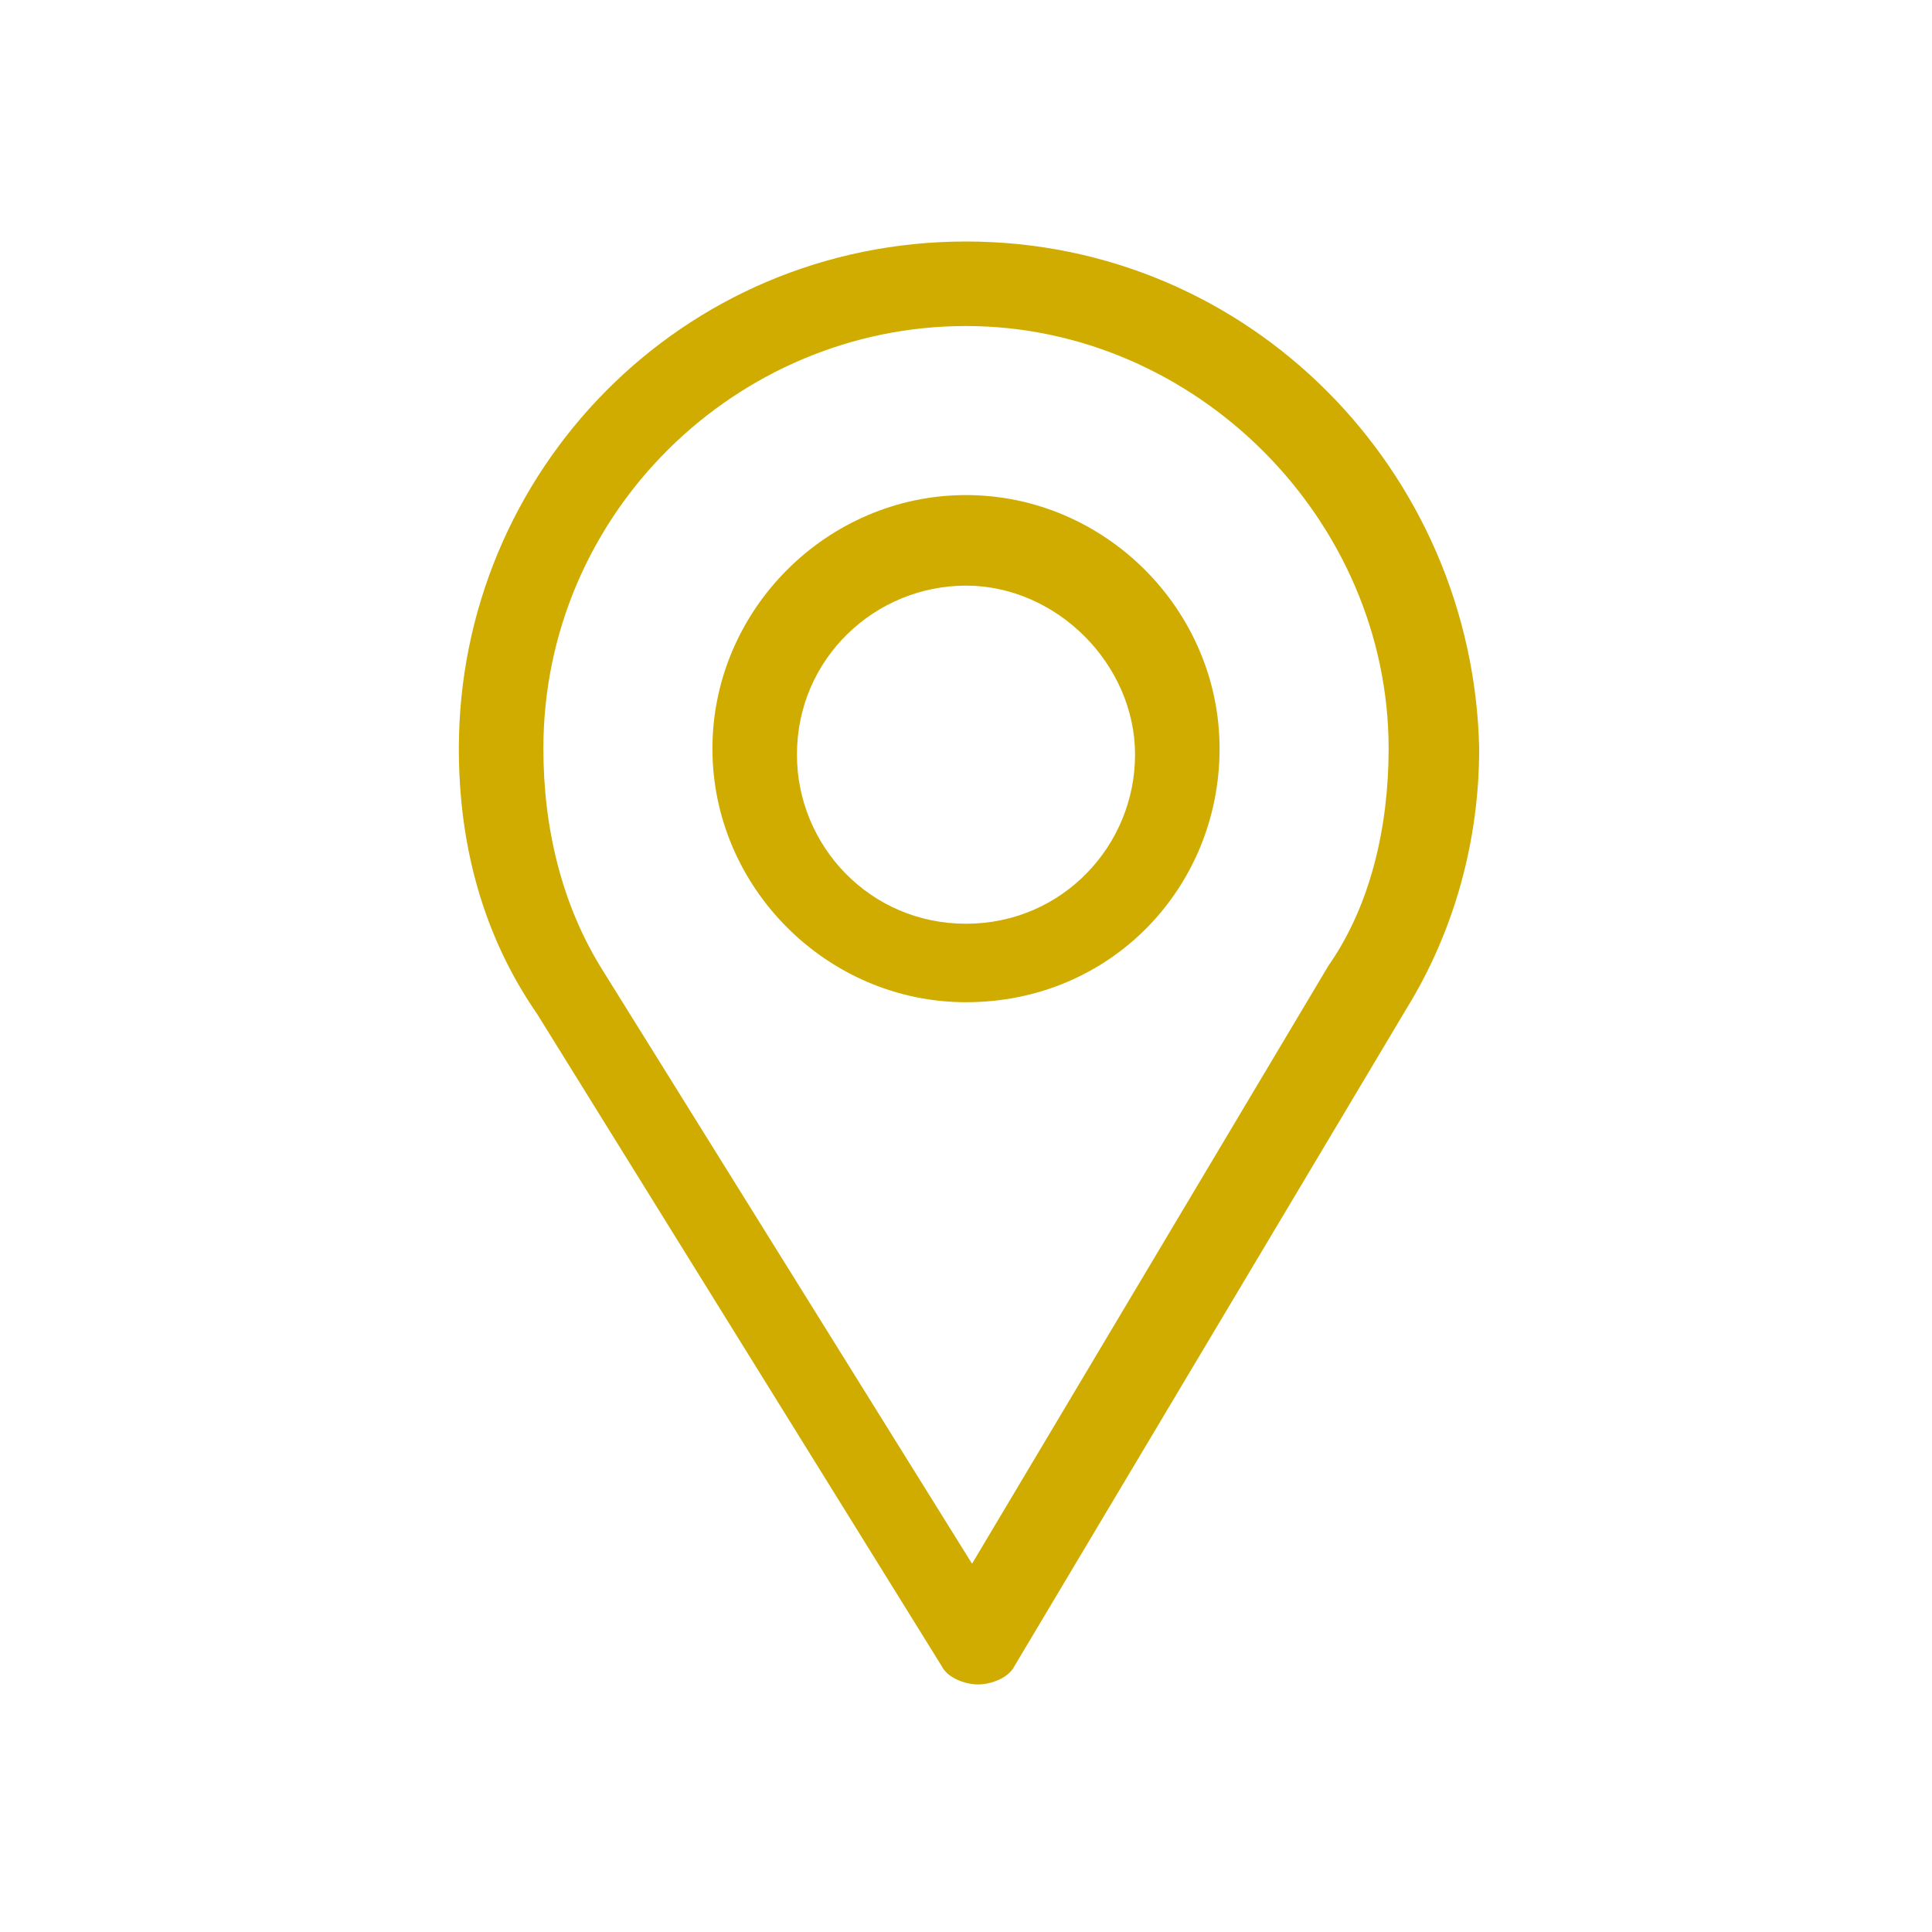
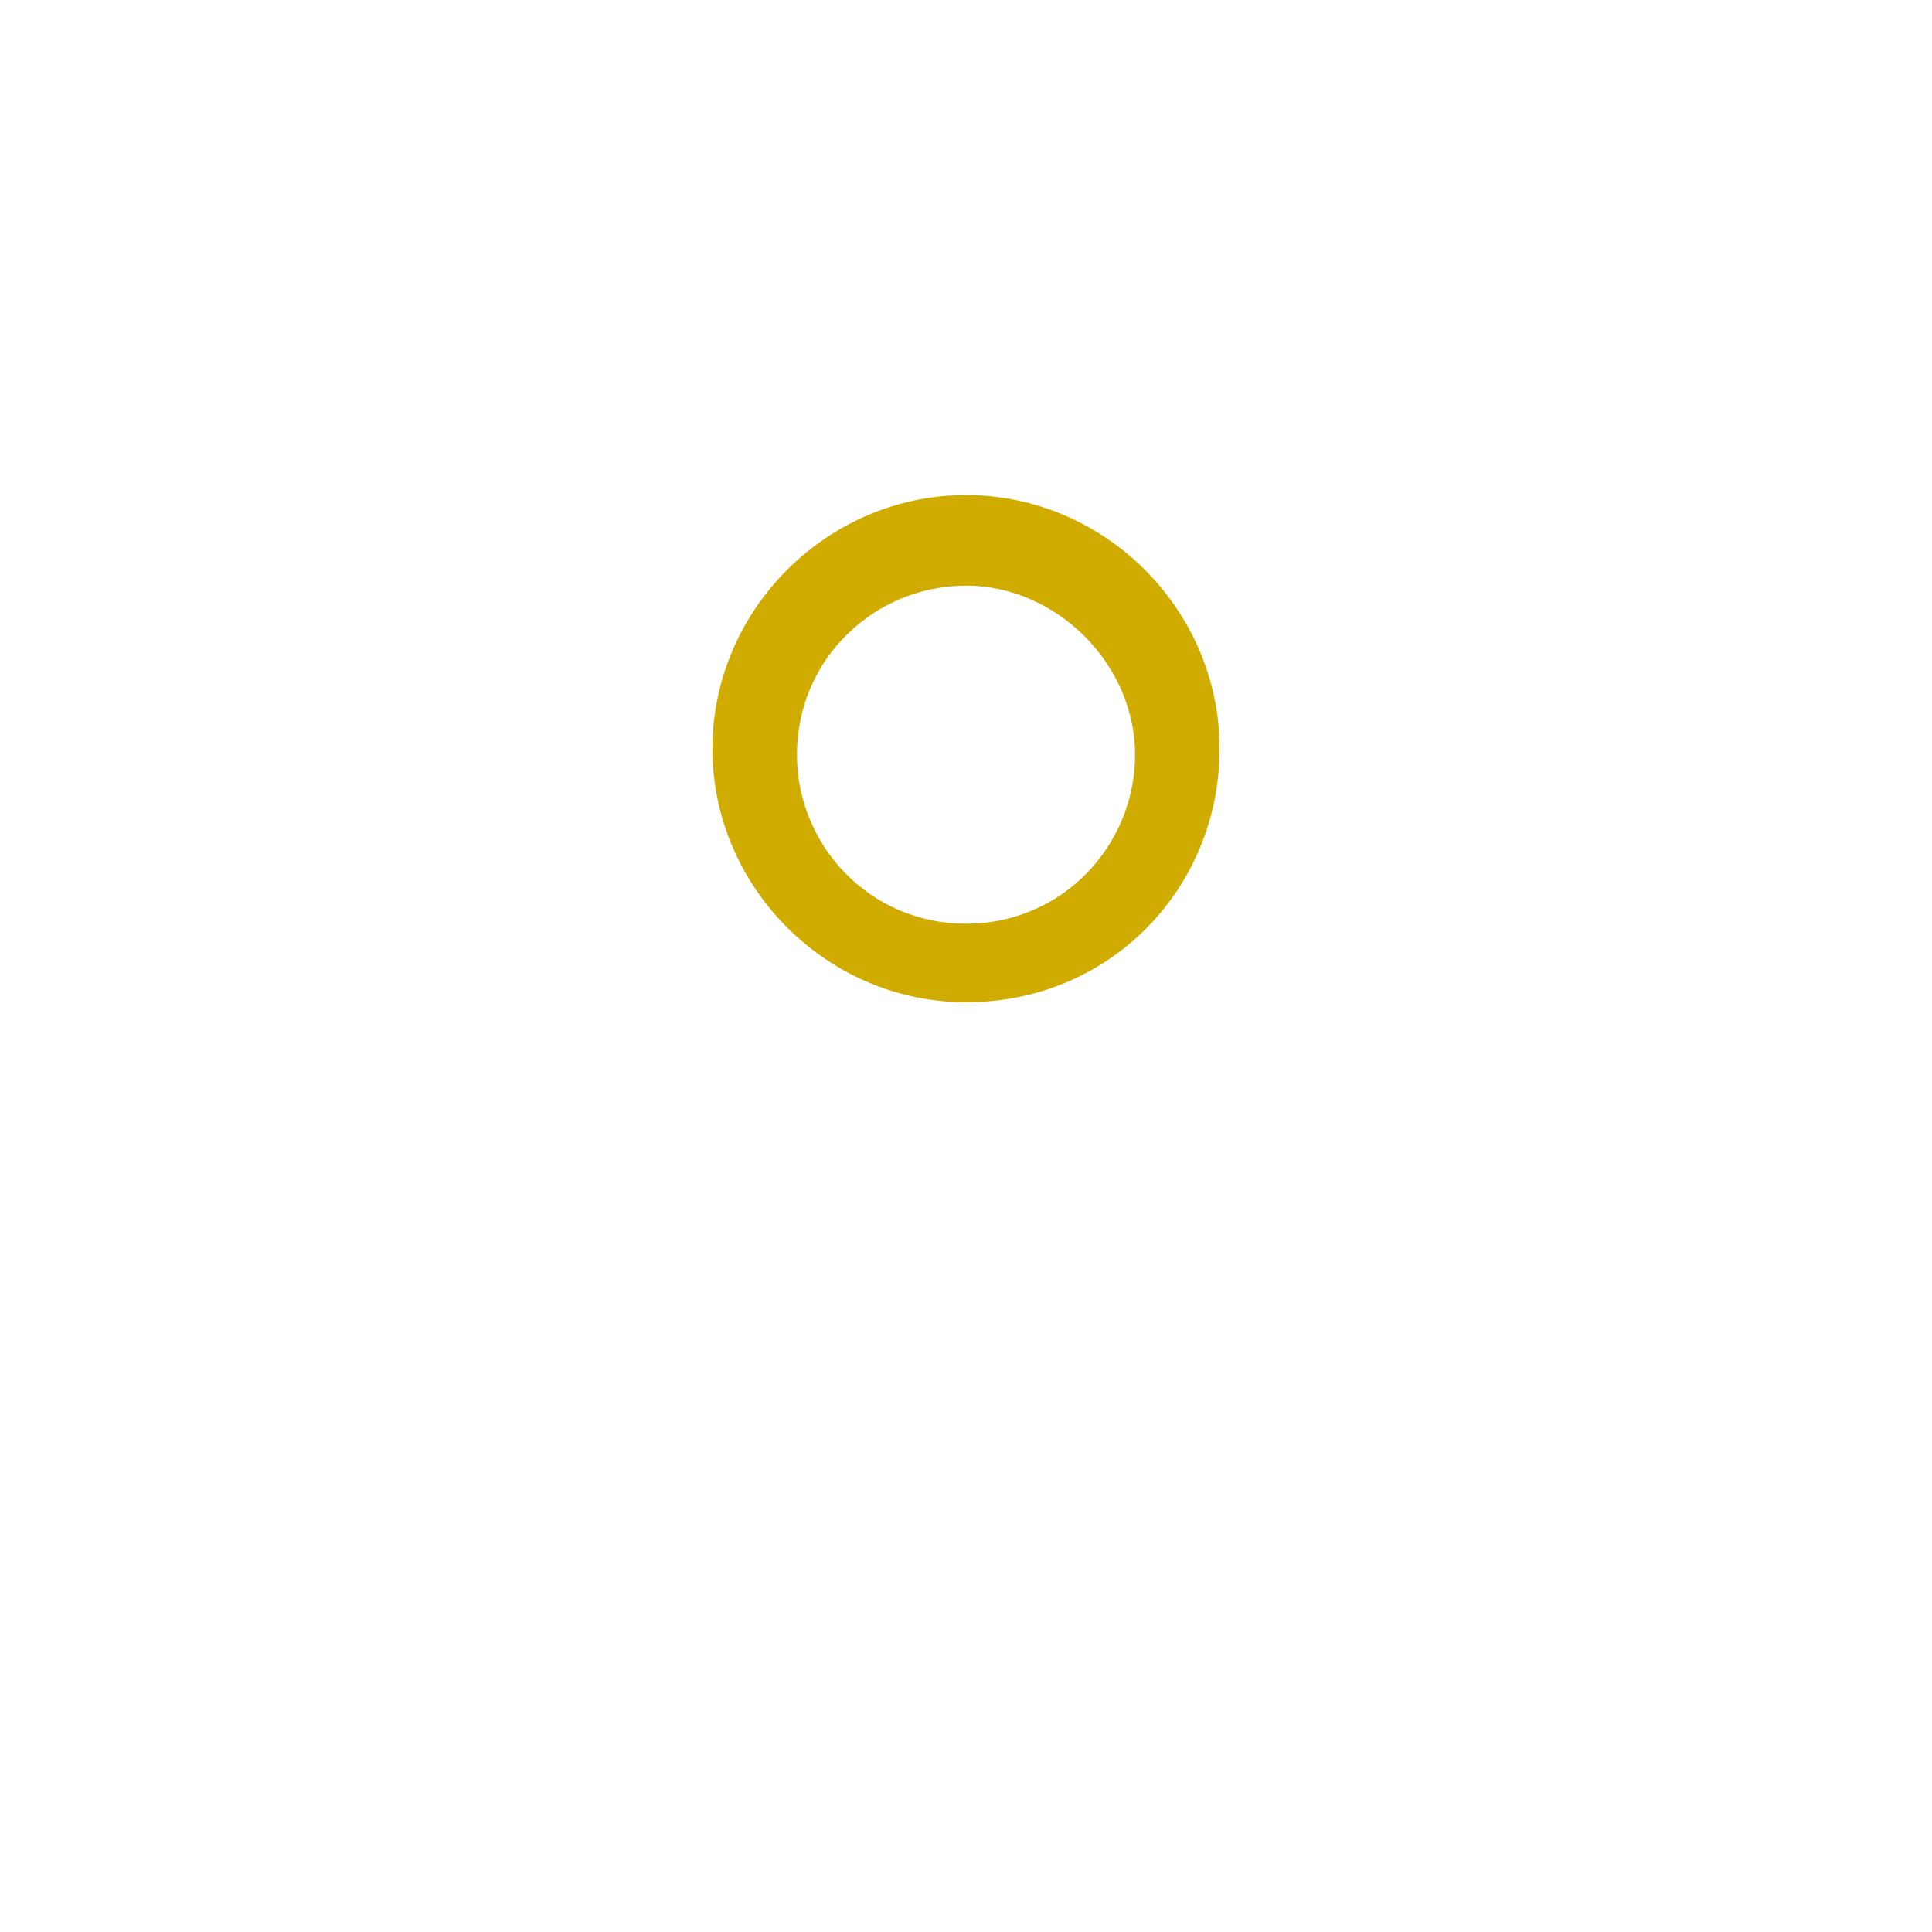
<svg xmlns="http://www.w3.org/2000/svg" version="1.1" id="Capa_1" x="0px" y="0px" viewBox="0 0 32 32" style="enable-background:new 0 0 32 32;" xml:space="preserve">
  <style type="text/css">
	.st0{fill:#D1AC00;}
</style>
  <g>
    <g>
      <g>
-         <path class="st0" d="M16,4c-4.7,0-8.4,3.8-8.4,8.4c0,1.6,0.4,3.1,1.3,4.4l6.7,10.8c0.1,0.2,0.4,0.3,0.6,0.3h0     c0.2,0,0.5-0.1,0.6-0.3l6.5-10.9c0.8-1.3,1.2-2.8,1.2-4.3C24.4,7.8,20.7,4,16,4z M22,16l-5.9,9.9L10,16.1C9.3,15,9,13.7,9,12.4     c0-3.9,3.2-7,7-7s7,3.2,7,7C23,13.7,22.7,15,22,16z" />
-       </g>
+         </g>
    </g>
    <g>
      <g>
        <path class="st0" d="M16,8.2c-2.3,0-4.2,1.9-4.2,4.2c0,2.3,1.9,4.2,4.2,4.2c2.4,0,4.2-1.9,4.2-4.2C20.2,10.1,18.3,8.2,16,8.2z      M16,15.3c-1.6,0-2.8-1.3-2.8-2.8c0-1.6,1.3-2.8,2.8-2.8s2.8,1.3,2.8,2.8C18.8,14,17.6,15.3,16,15.3z" />
      </g>
    </g>
  </g>
</svg>